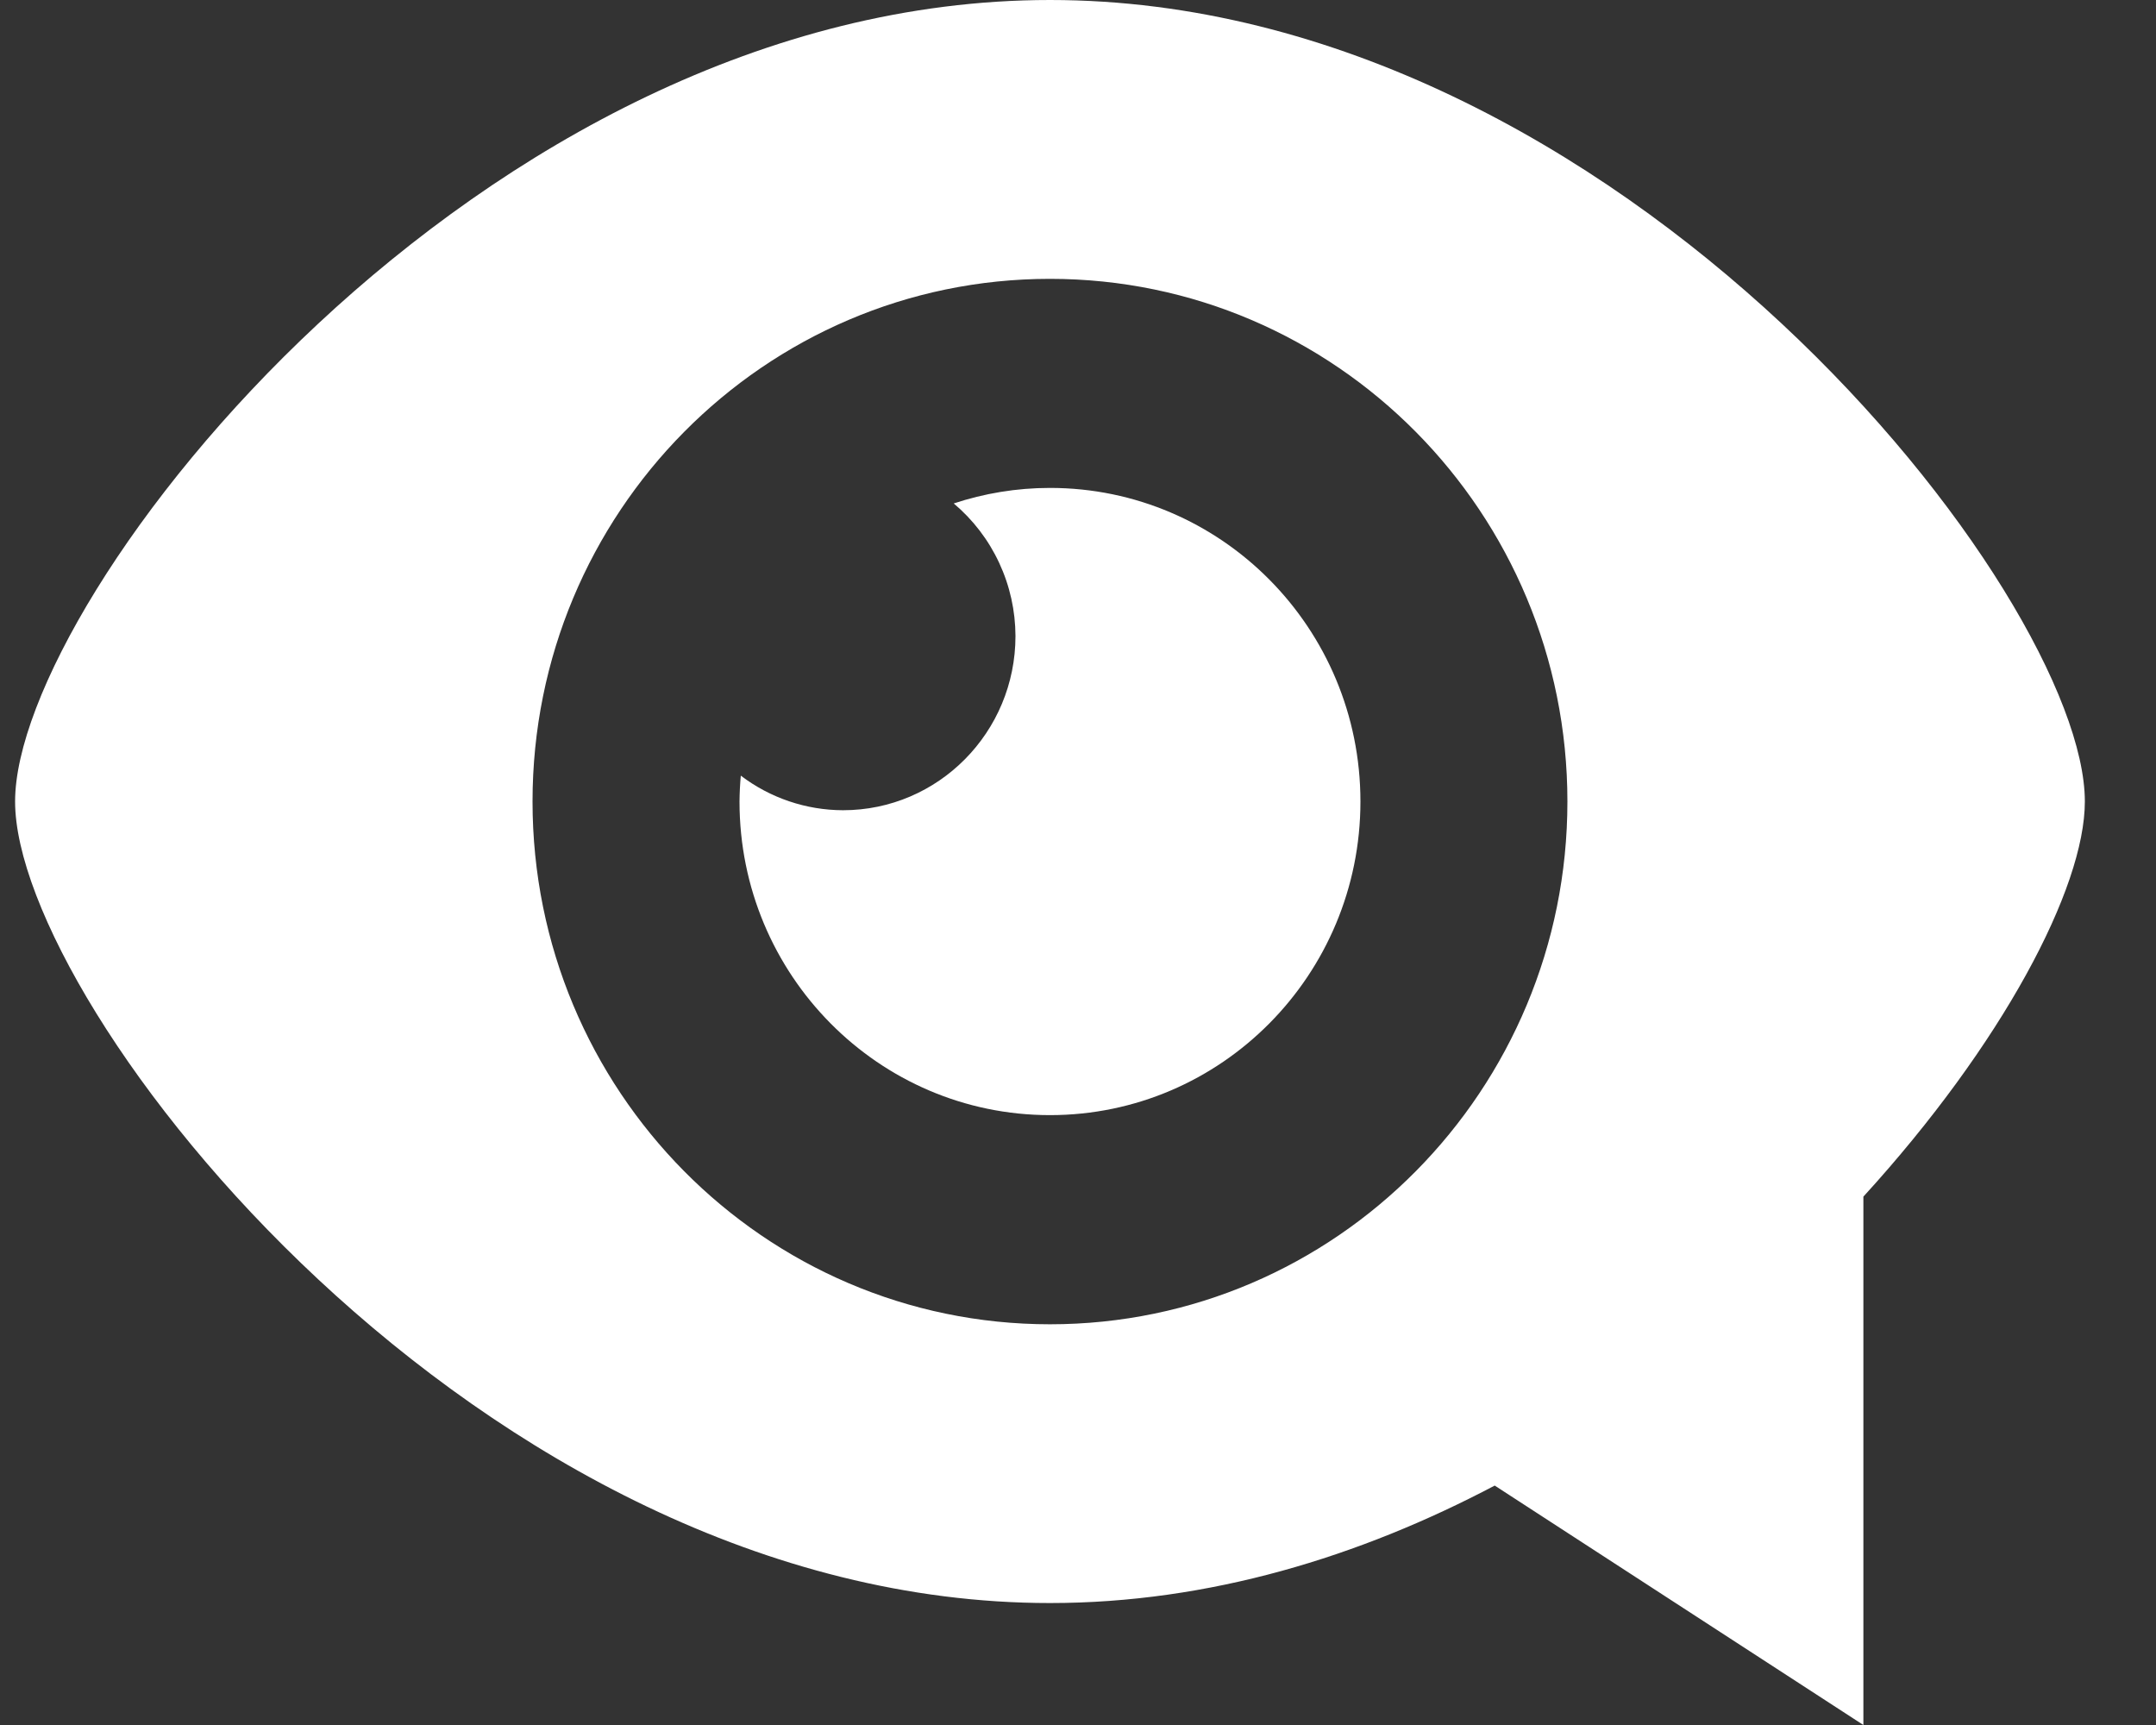
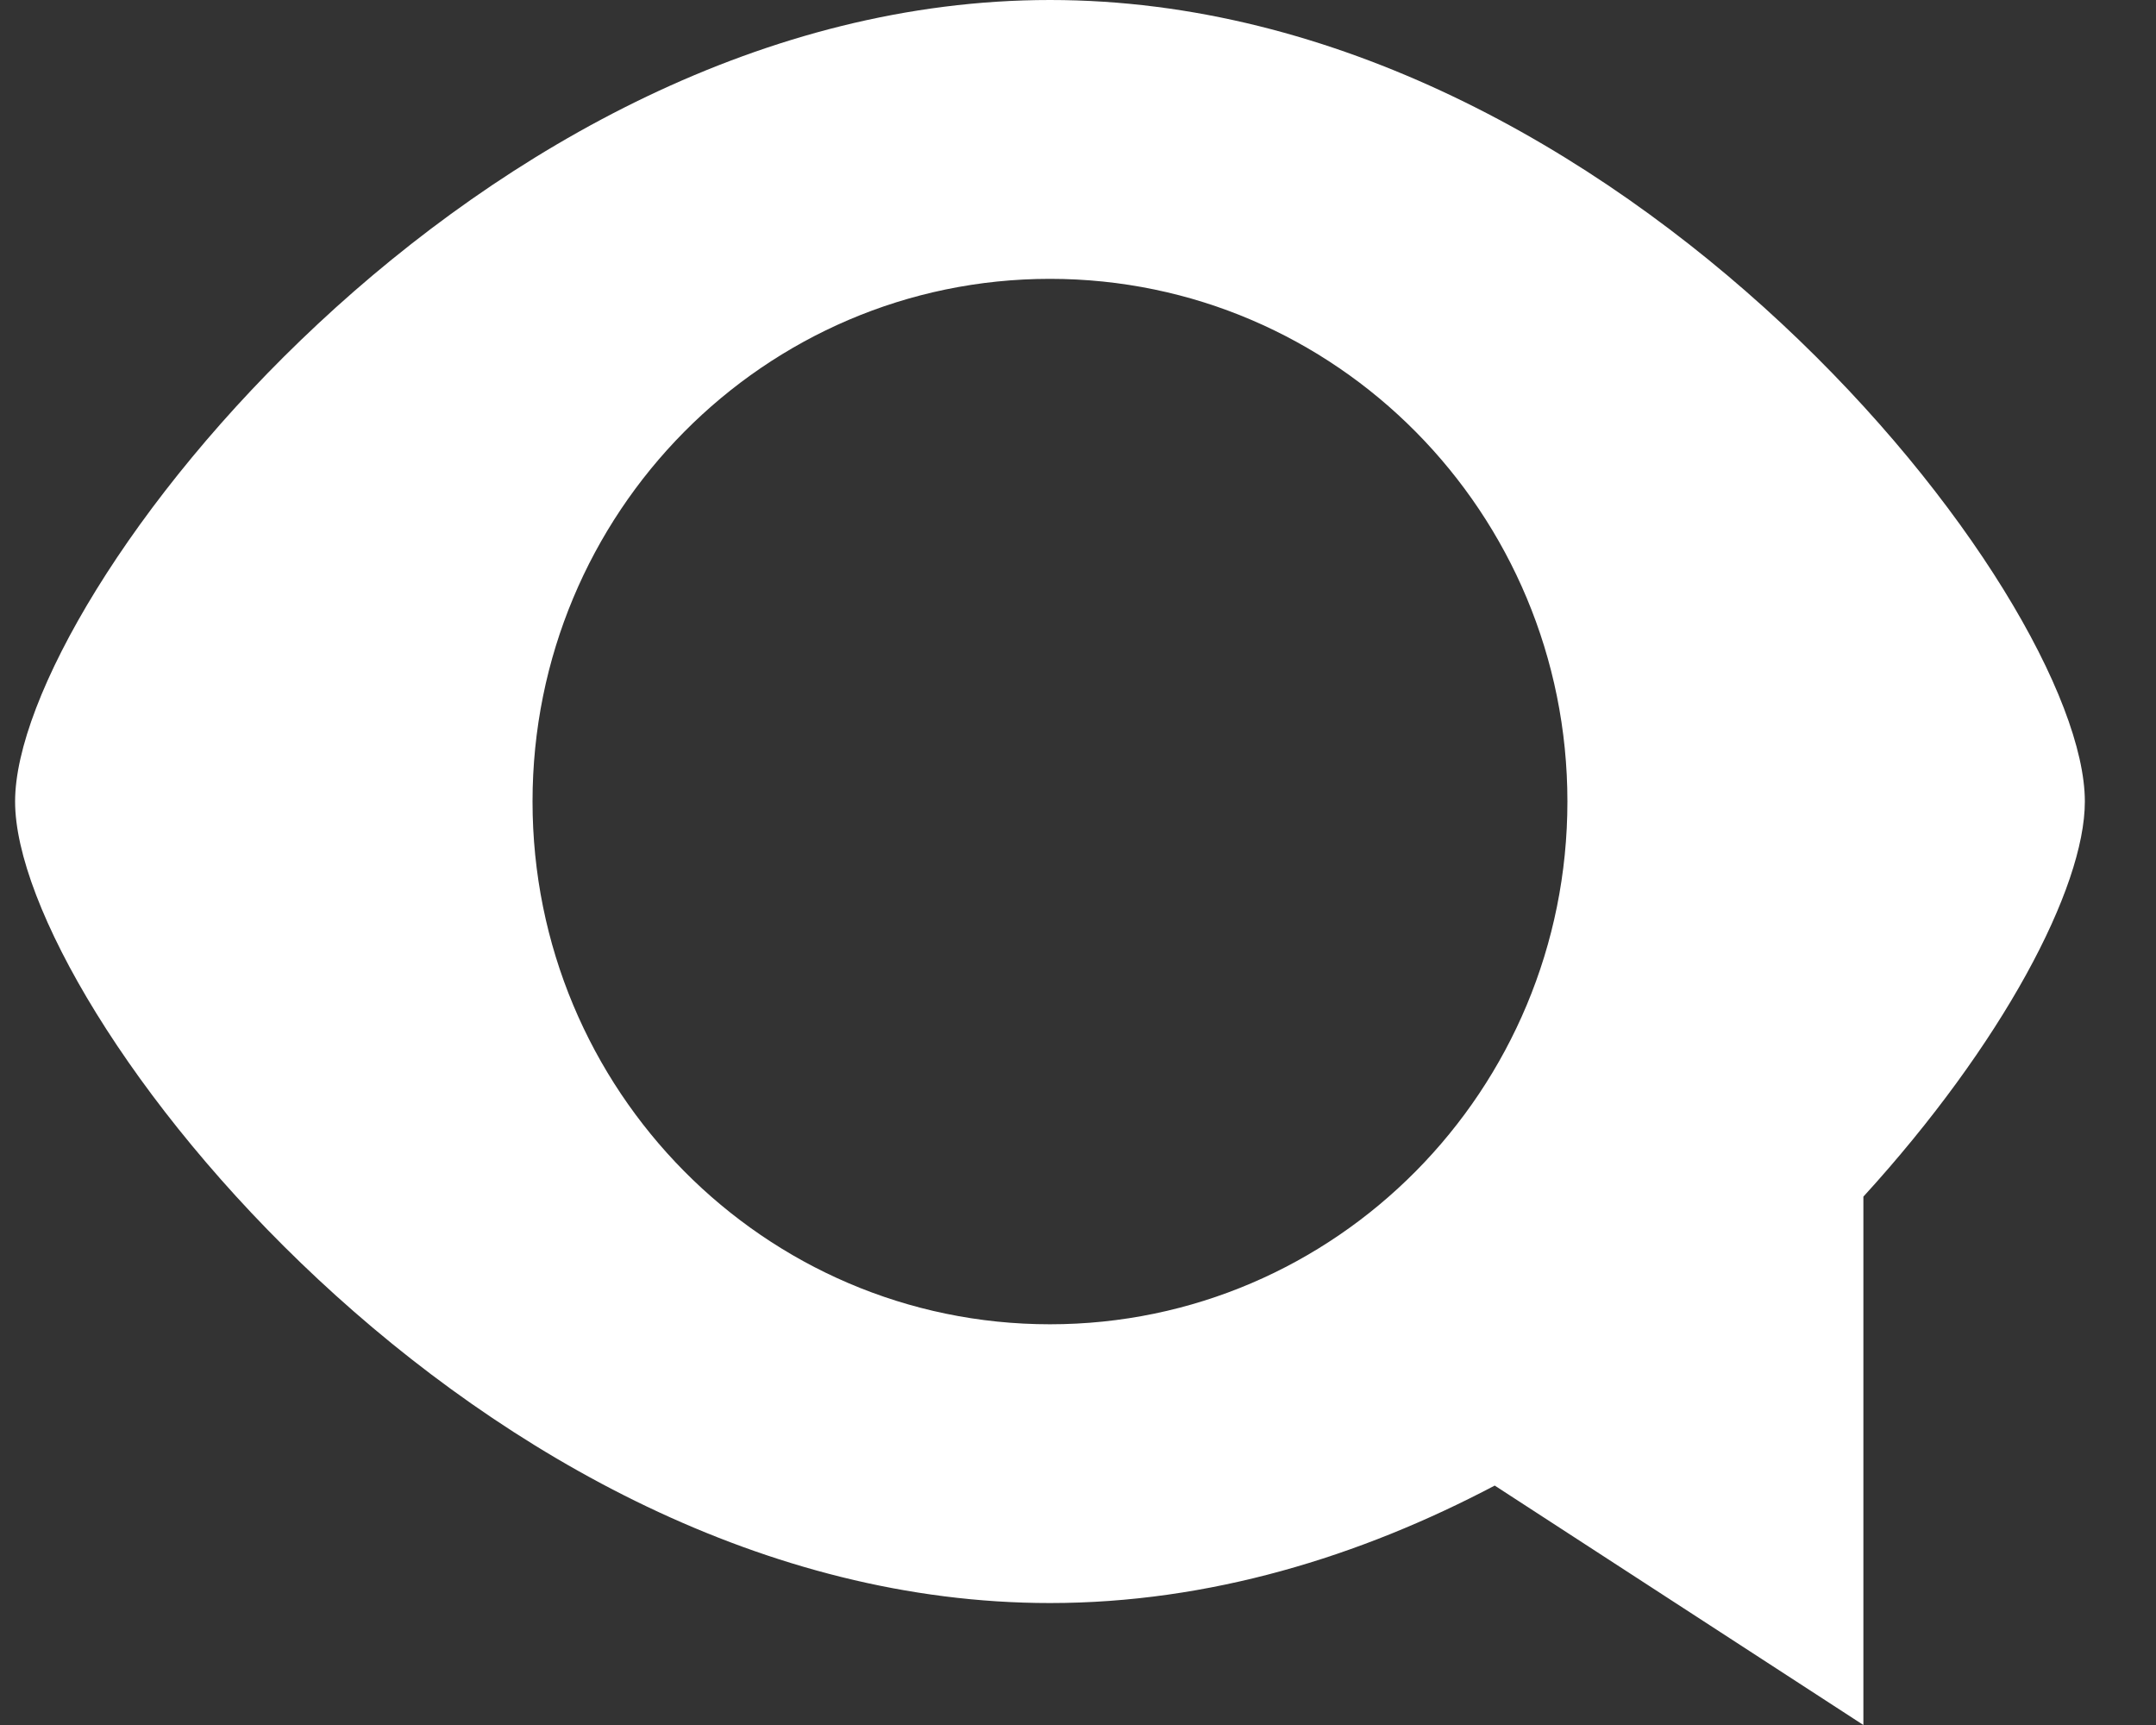
<svg xmlns="http://www.w3.org/2000/svg" width="25" height="20" viewBox="0 0 25 20" fill="none">
  <rect x="0" y="0" width="25" height="20" fill="#333333" stroke="none" />
  <path d="M12.175 0C5.549 0 0.175 6.908 0.175 9.293C0.175 11.677 5.549 18.586 12.175 18.586C14.021 18.586 15.769 18.048 17.332 17.224L21.607 20V13.874C23.214 12.114 24.175 10.3 24.175 9.293C24.175 6.908 18.802 0 12.175 0ZM12.175 15.354C8.862 15.354 6.175 12.64 6.175 9.293C6.175 5.946 8.862 3.233 12.175 3.233C15.489 3.233 18.175 5.946 18.175 9.293C18.175 12.64 15.489 15.354 12.175 15.354Z" fill="white" />
-   <path d="M12.175 5.657C11.785 5.657 11.411 5.721 11.059 5.837C11.283 6.026 11.463 6.261 11.586 6.526C11.71 6.792 11.774 7.081 11.775 7.374C11.775 8.489 10.88 9.394 9.775 9.394C9.347 9.393 8.931 9.252 8.59 8.993C8.581 9.093 8.576 9.193 8.575 9.293C8.575 11.301 10.187 12.929 12.175 12.929C14.163 12.929 15.775 11.301 15.775 9.293C15.775 7.284 14.163 5.657 12.175 5.657Z" fill="white" />
</svg>